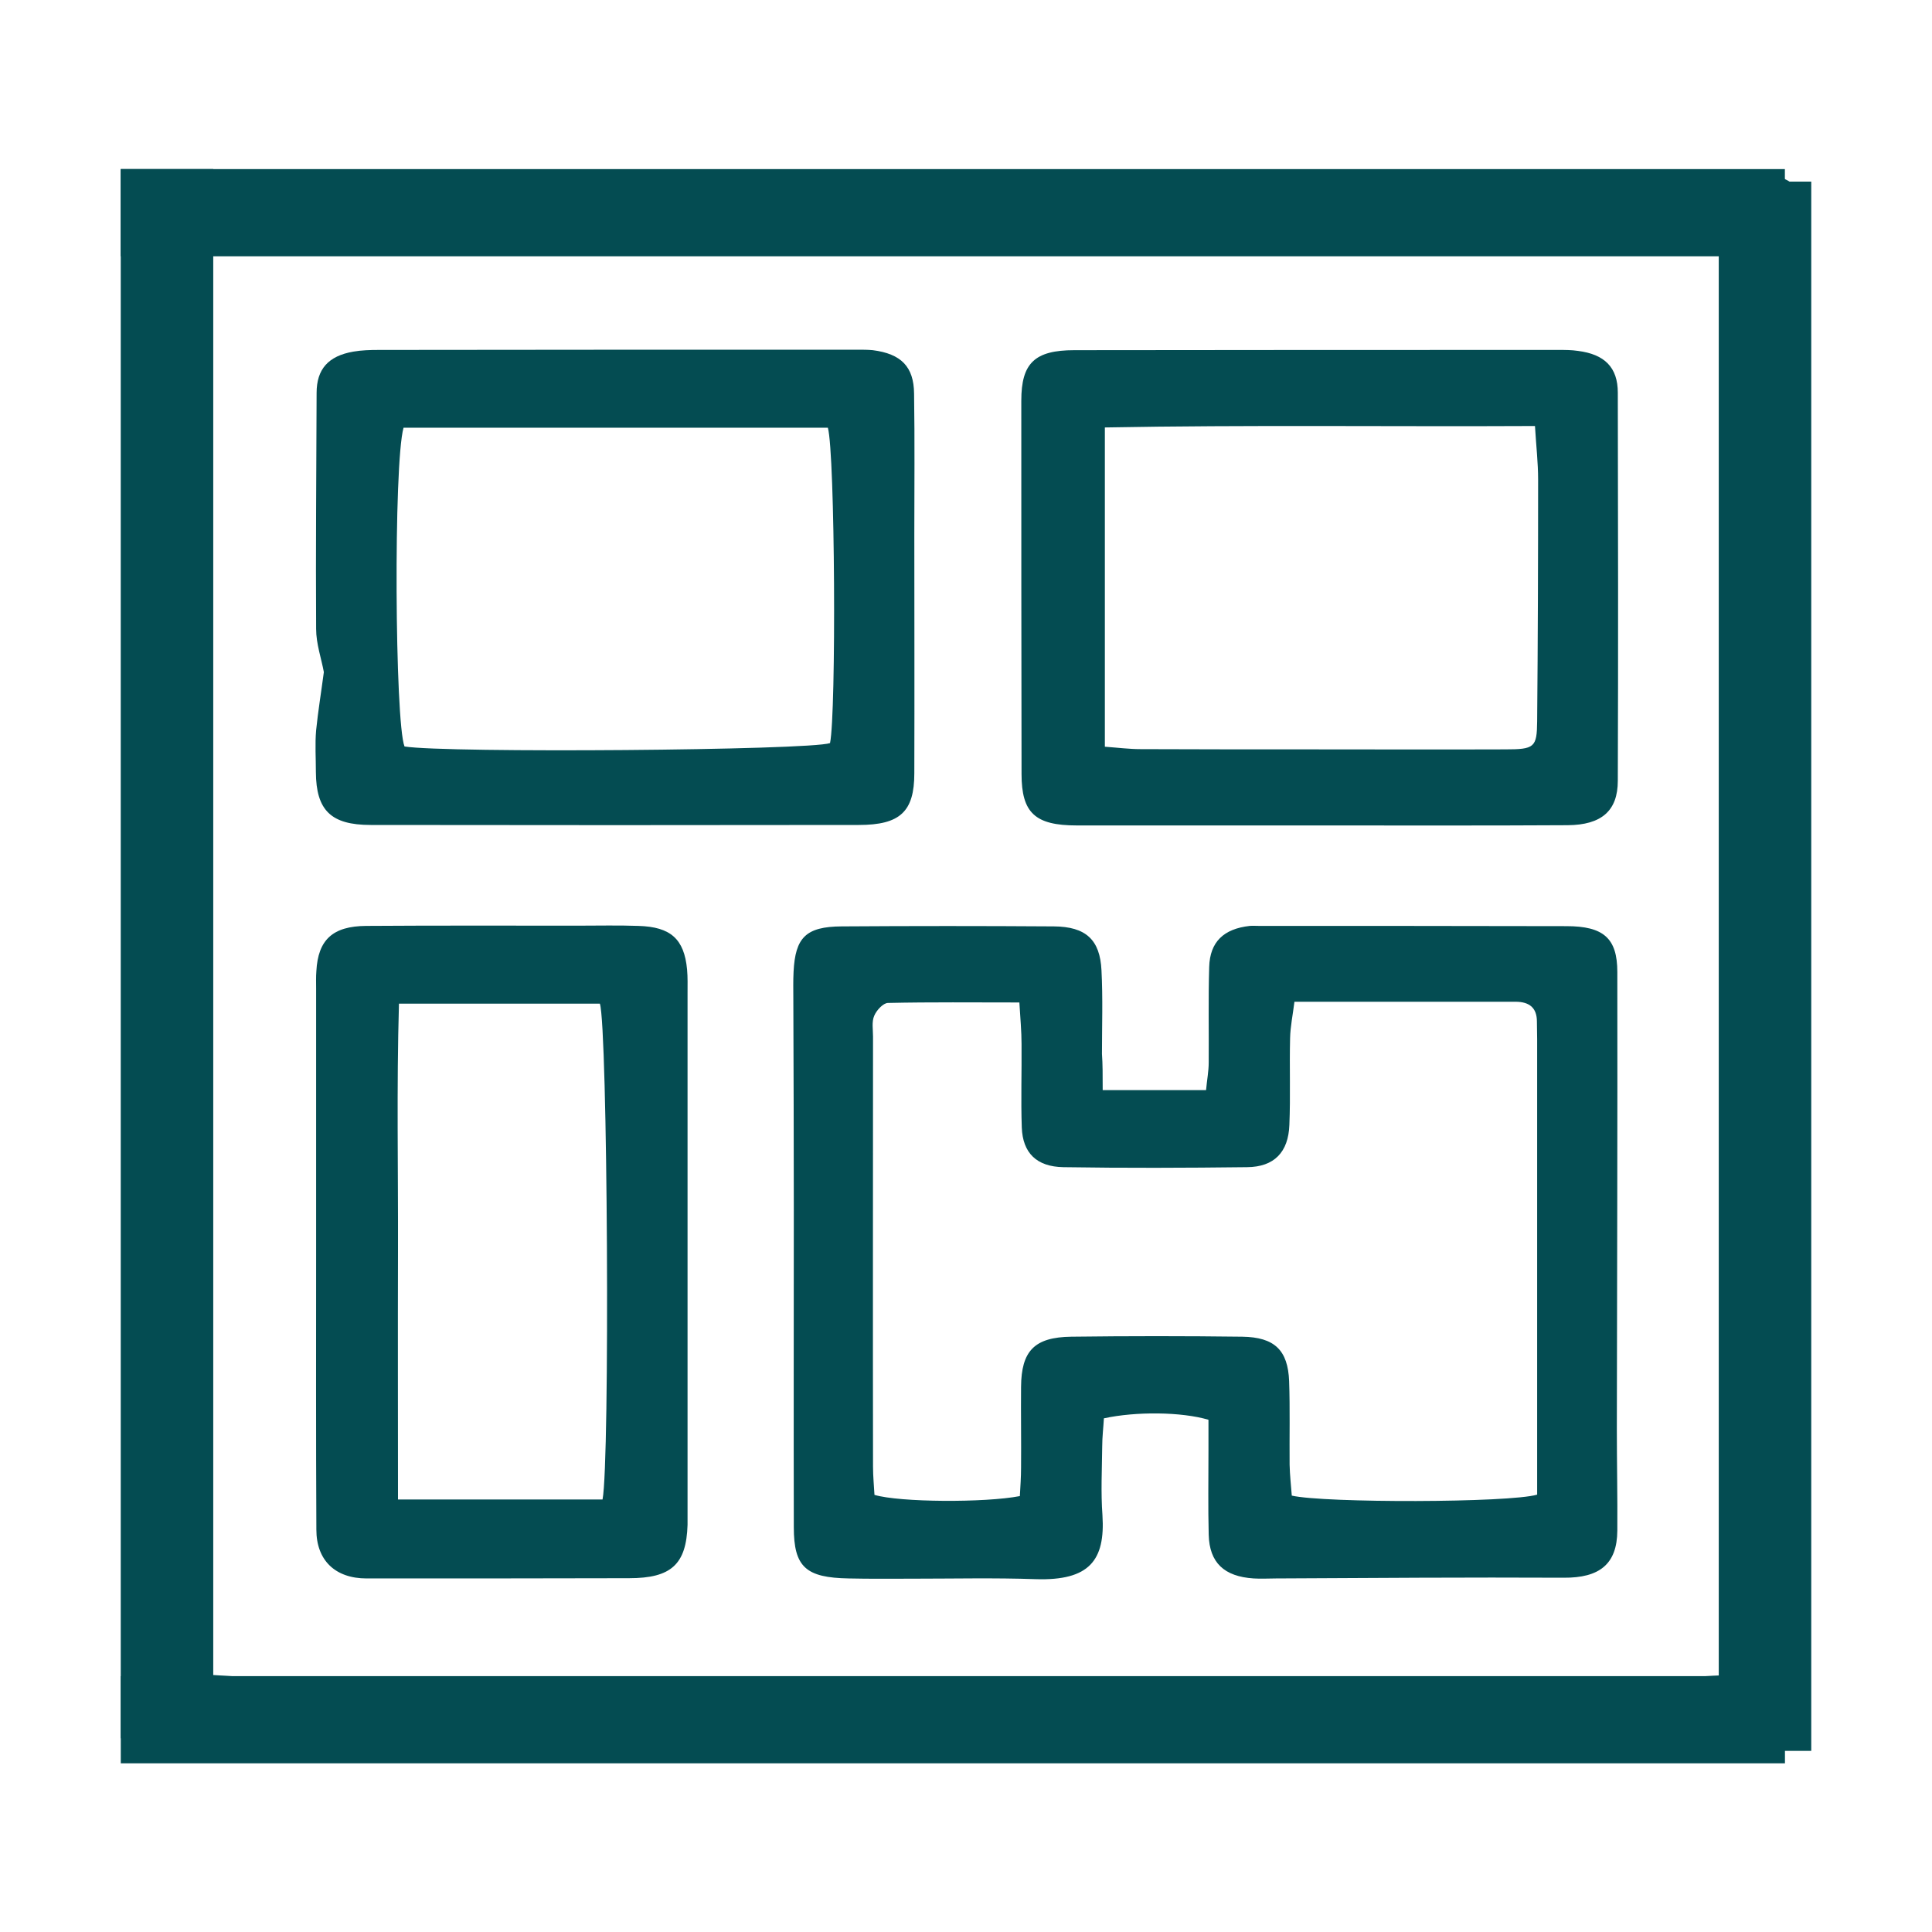
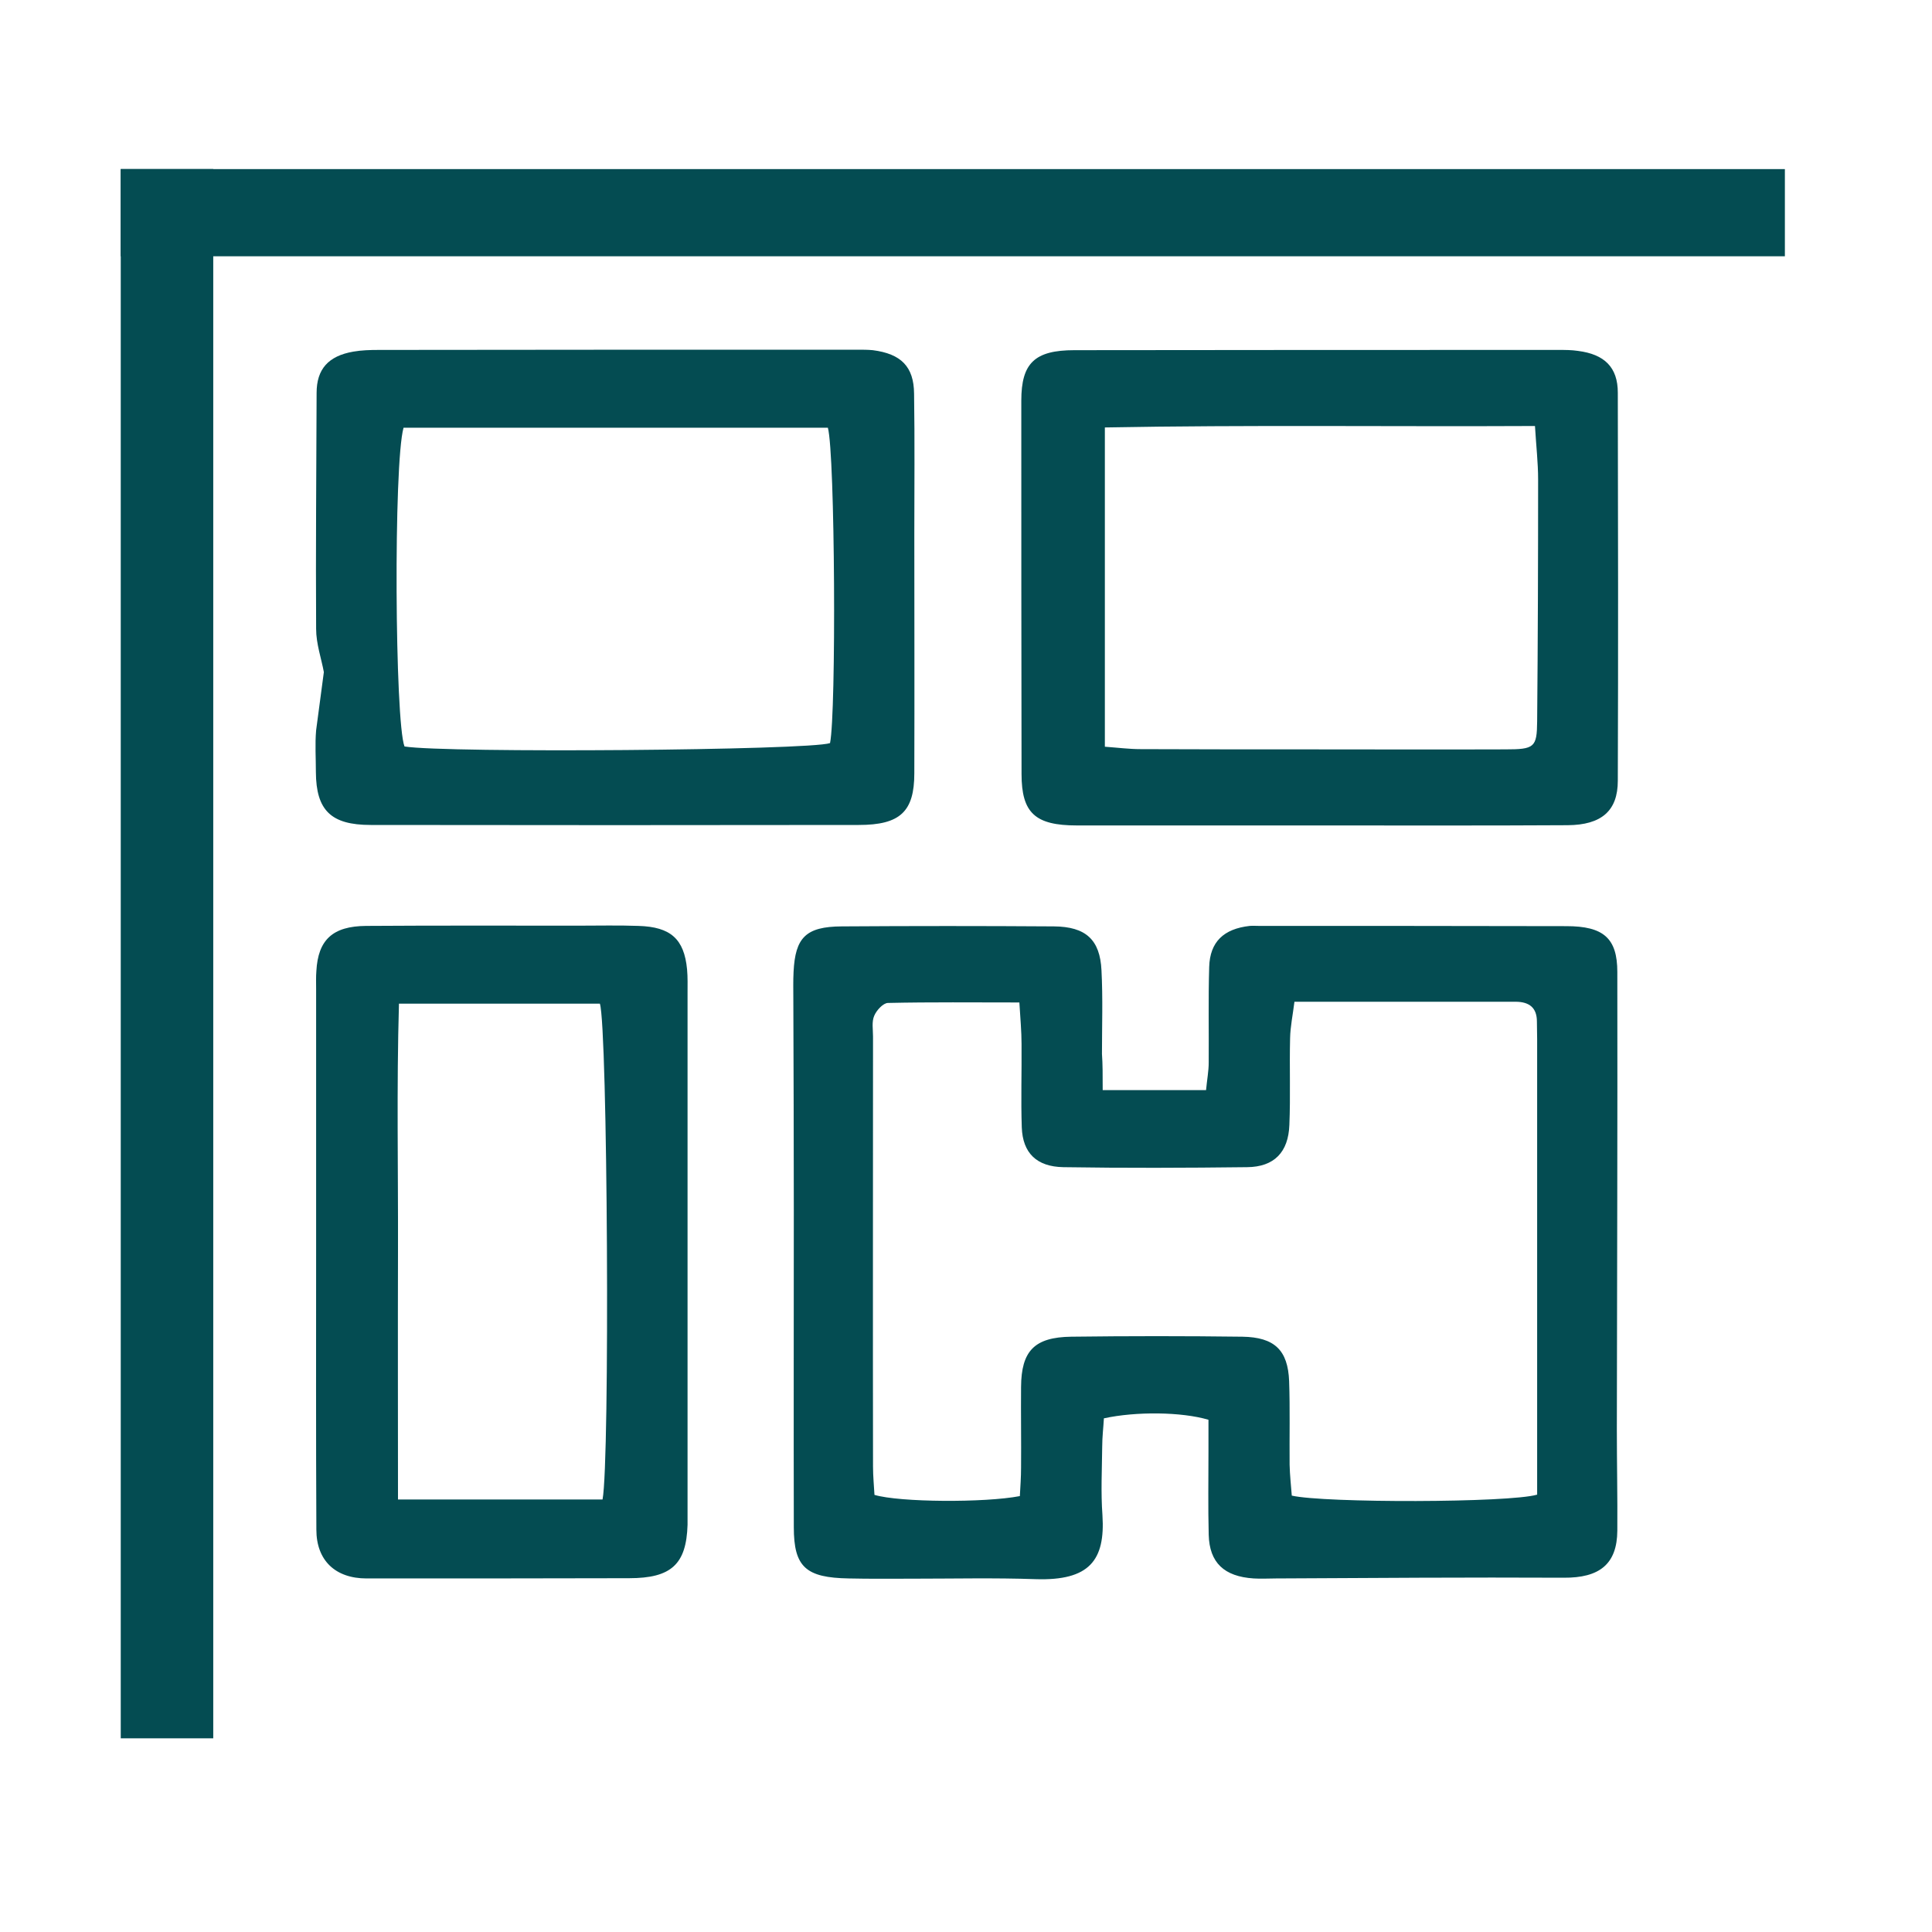
<svg xmlns="http://www.w3.org/2000/svg" version="1.1" id="Слой_1" x="0px" y="0px" viewBox="0 0 80 80" style="enable-background:new 0 0 80 80;" xml:space="preserve">
  <style type="text/css"> .st0{fill:#044C52;} </style>
-   <path class="st0" d="M7.93,29.28c0.17-0.27,0.14-0.53-0.24-0.51c-0.66,0.03-1.32,0.1-1.64,0.8c-0.09,0.2-0.26,0.38-0.57,0.83 c-0.07-0.63-0.14-0.98-0.14-1.32c0.01-6.68,0.02-13.36,0.04-20.05c0-1.24,0.5-1.73,1.79-1.82C7.47,7.19,7.77,7.2,8.08,7.2 c7.48,0,14.96,0.01,22.44,0.01c13.34,0,26.68-0.02,40.02-0.02c0.79,0,1.58-0.01,2.36,0.02c1.27,0.05,1.87,0.62,1.87,1.76 c0.02,9.65,0.03,19.3,0.02,28.95c0,0.77-0.14,1.57-0.37,2.31c-0.6,1.95-0.58,3.88-0.13,5.86c0.28,1.24,0.45,2.52,0.46,3.79 c0.04,6.68,0.02,13.37,0.02,20.05c0,0.29,0.01,0.58,0,0.87c-0.05,1.22-0.57,1.75-1.82,1.8c-0.83,0.04-1.66,0.04-2.49,0.04 c-5.73-0.02-11.46-0.06-17.19-0.06c-7.39,0-14.78,0.05-22.18,0.06c-7.17,0.01-14.34,0-21.52-0.01c-0.74,0-1.49,0.01-2.23-0.01 c-1.41-0.04-1.94-0.54-2-1.91c-0.02-0.41-0.02-0.82-0.02-1.24c0-11.43,0.01-22.85,0.01-34.28c0-0.32,0.05-0.64,0.09-1.06 c0.39,0.08,0.69,0.15,1.2,0.26c-0.25-0.39-0.4-0.62-0.55-0.84c-0.19-0.28-0.44-0.53-0.57-0.82c-0.22-0.5-0.4-1.12,0.11-1.48 c0.52-0.37,0.96,0.11,1.35,0.43c1.73,1.45,1.73,1.46,1.73,3.65c0,10.6,0,21.2-0.01,31.8c0,0.7,0,1.39,0,2.22 c0.94,0.05,1.75,0.13,2.56,0.13c12.55-0.01,25.11-0.02,37.66-0.04c7.04-0.01,14.08-0.01,21.12-0.01c0.39,0,0.77-0.04,1.31-0.06 c0.03-0.95,0.09-1.85,0.09-2.74c0.01-17.16,0-34.32,0-51.48c0-1.24-0.03-2.47-0.06-3.71c-0.01-0.32-0.06-0.64-0.09-0.94 c-1.1-0.26-60.9-0.31-62.48-0.04c-0.05,0.68-0.16,1.41-0.16,2.13C8.64,17.75,8.67,22.9,8.7,28.06c0,0.59-0.06,1.08-0.81,1.2 L7.93,29.28z" />
  <path class="st0" d="M45.66,45.14c1.52,0,2.85,0,4.28,0c0.04-0.43,0.11-0.79,0.11-1.14c0.01-1.32-0.02-2.64,0.02-3.96 c0.03-1.04,0.6-1.58,1.68-1.7c0.13-0.01,0.26,0,0.39,0c4.24,0,8.48,0,12.72,0.01c1.54,0,2.11,0.5,2.11,1.9 c0.01,6.31-0.01,12.62-0.02,18.93c0,1.4,0.03,2.8,0.02,4.2c-0.01,1.39-0.74,1.96-2.22,1.95c-3.97-0.02-7.94,0.01-11.92,0.03 c-0.31,0-0.61,0.02-0.92,0c-1.22-0.08-1.83-0.65-1.86-1.81c-0.03-1.15-0.01-2.31-0.01-3.46c0-0.45,0-0.89,0-1.3 c-1.11-0.33-3-0.35-4.33-0.06c-0.02,0.37-0.07,0.77-0.07,1.17c-0.01,0.95-0.06,1.9,0.01,2.84c0.12,1.87-0.54,2.72-2.76,2.65 c-1.7-0.06-3.41-0.02-5.12-0.02c-0.87,0-1.75,0.01-2.62-0.01c-1.78-0.03-2.28-0.47-2.28-2.12c-0.01-4.37,0-8.74,0-13.11 c0-2.93-0.01-5.85-0.02-8.78c0-0.37-0.01-0.74,0.01-1.11c0.07-1.42,0.51-1.87,1.99-1.88c2.93-0.02,5.86-0.02,8.79,0 c1.32,0.01,1.91,0.55,1.97,1.82c0.06,1.15,0.02,2.31,0.02,3.46C45.66,44.06,45.66,44.51,45.66,45.14z M53.6,41.48 c-0.07,0.56-0.17,1.03-0.18,1.51c-0.03,1.2,0.02,2.39-0.03,3.59c-0.04,1.13-0.63,1.74-1.75,1.75c-2.54,0.03-5.07,0.04-7.61,0 c-1.11-0.02-1.68-0.59-1.72-1.64c-0.04-1.15,0-2.31-0.01-3.46c0-0.52-0.05-1.05-0.09-1.72c-1.88,0-3.66-0.02-5.44,0.02 c-0.2,0-0.48,0.31-0.57,0.53c-0.11,0.25-0.05,0.57-0.05,0.86c0,5.94-0.01,11.88,0,17.81c0,0.4,0.04,0.8,0.06,1.17 c1.04,0.31,4.57,0.33,6.02,0.05c0.02-0.38,0.05-0.78,0.05-1.18c0.01-1.11-0.01-2.23,0-3.34c0.01-1.49,0.55-2.06,2.08-2.08 c2.36-0.03,4.72-0.03,7.08,0c1.34,0.02,1.89,0.56,1.94,1.84c0.04,1.15,0.01,2.31,0.02,3.46c0.01,0.44,0.06,0.88,0.09,1.28 c1.34,0.31,9.01,0.3,10.16-0.04c0-0.39,0-0.84,0-1.28c0-5.86,0-11.71,0-17.57c0-0.25-0.01-0.49-0.01-0.74c0-0.56-0.3-0.82-0.89-0.82 C59.79,41.48,56.82,41.48,53.6,41.48z" />
-   <path class="st0" d="M13.41,27.83c-0.1-0.55-0.32-1.17-0.32-1.79c-0.02-3.26,0.01-6.51,0.02-9.77c0-0.98,0.48-1.53,1.52-1.71 c0.34-0.06,0.7-0.07,1.05-0.07c6.6-0.01,13.21-0.01,19.81-0.01c0.22,0,0.44,0,0.65,0.02c1.17,0.15,1.7,0.68,1.71,1.8 c0.03,1.94,0.01,3.88,0.01,5.82c0,3.3,0.01,6.6,0,9.9c0,1.59-0.59,2.14-2.3,2.14c-6.74,0.01-13.47,0.01-20.21,0 c-1.65,0-2.26-0.61-2.27-2.19c0-0.58-0.04-1.16,0.01-1.73C13.17,29.45,13.3,28.66,13.41,27.83z M34.28,17.71c-5.9,0-11.75,0-17.57,0 c-0.42,1.49-0.36,12.19,0.04,13.2c1.74,0.28,16.75,0.16,17.62-0.14C34.63,29.52,34.58,18.79,34.28,17.71z" />
+   <path class="st0" d="M13.41,27.83c-0.1-0.55-0.32-1.17-0.32-1.79c-0.02-3.26,0.01-6.51,0.02-9.77c0-0.98,0.48-1.53,1.52-1.71 c0.34-0.06,0.7-0.07,1.05-0.07c6.6-0.01,13.21-0.01,19.81-0.01c0.22,0,0.44,0,0.65,0.02c1.17,0.15,1.7,0.68,1.71,1.8 c0.03,1.94,0.01,3.88,0.01,5.82c0,3.3,0.01,6.6,0,9.9c0,1.59-0.59,2.14-2.3,2.14c-6.74,0.01-13.47,0.01-20.21,0 c-1.65,0-2.26-0.61-2.27-2.19c0-0.58-0.04-1.16,0.01-1.73z M34.28,17.71c-5.9,0-11.75,0-17.57,0 c-0.42,1.49-0.36,12.19,0.04,13.2c1.74,0.28,16.75,0.16,17.62-0.14C34.63,29.52,34.58,18.79,34.28,17.71z" />
  <path class="st0" d="M54.55,34.18c-3.32,0-6.64,0-9.96,0c-1.73,0-2.29-0.52-2.29-2.13c-0.01-5.15-0.01-10.31-0.01-15.46 c0-1.55,0.55-2.09,2.2-2.09c6.69-0.01,13.38-0.01,20.06-0.01c0.26,0,0.53,0,0.79,0.04c1.1,0.14,1.65,0.68,1.65,1.73 c0.01,5.36,0.02,10.71,0,16.07c0,1.24-0.67,1.83-2.08,1.84c-3.45,0.02-6.91,0.01-10.36,0.01C54.55,34.17,54.55,34.17,54.55,34.18z M45.75,30.92c0.55,0.04,1.01,0.1,1.48,0.1c2.32,0.01,4.63,0.01,6.95,0.01c2.71,0,5.42,0.01,8.14,0c1.22,0,1.32-0.08,1.33-1.16 c0.03-3.34,0.04-6.68,0.04-10.02c0-0.69-0.08-1.37-0.13-2.21c-6.01,0.03-11.88-0.05-17.81,0.06C45.75,22.18,45.75,26.5,45.75,30.92z " />
  <path class="st0" d="M13.09,51.71c0-3.59,0-7.17,0-10.76c0-0.25-0.01-0.5,0.01-0.74c0.07-1.29,0.67-1.86,2.06-1.87 c2.93-0.02,5.86-0.01,8.79-0.01c0.83,0,1.66-0.02,2.49,0.01c1.33,0.04,1.89,0.54,2.01,1.8c0.03,0.33,0.02,0.66,0.02,0.99 c0,7.13,0,14.26,0,21.39c0,0.21,0,0.41,0,0.62c-0.05,1.63-0.67,2.21-2.42,2.21c-3.62,0.01-7.25,0.01-10.87,0.01 c-1.3,0-2.08-0.75-2.08-2.02C13.08,59.45,13.09,55.58,13.09,51.71z M24.95,62.09c0.31-1.59,0.21-19.56-0.11-20.53 c-2.7,0-5.42,0-8.32,0c-0.1,3.49-0.03,6.9-0.04,10.3c-0.01,3.44,0,6.88,0,10.23C19.44,62.09,22.21,62.09,24.95,62.09z" />
-   <path class="st0" d="M7.9,29.25c0.87,0.75,0.91,1.7,0.72,2.78c-0.93-0.21-1.48-0.79-1.84-1.53c-0.1-0.21,0.04-0.65,0.23-0.84 c0.21-0.21,0.61-0.26,0.92-0.38C7.93,29.28,7.9,29.25,7.9,29.25z" />
-   <rect x="71.17" y="7.52" class="st0" width="3.83" height="64.98" />
  <rect x="5" y="7" class="st0" width="3.83" height="64.98" />
  <rect x="37.65" y="-25.65" transform="matrix(-9.472619e-11 1 -1 -9.472619e-11 48.258 -30.648)" class="st0" width="3.61" height="68.91" />
-   <rect x="37.65" y="36.75" transform="matrix(-9.472619e-11 1 -1 -9.472619e-11 110.661 31.755)" class="st0" width="3.61" height="68.91" />
</svg>